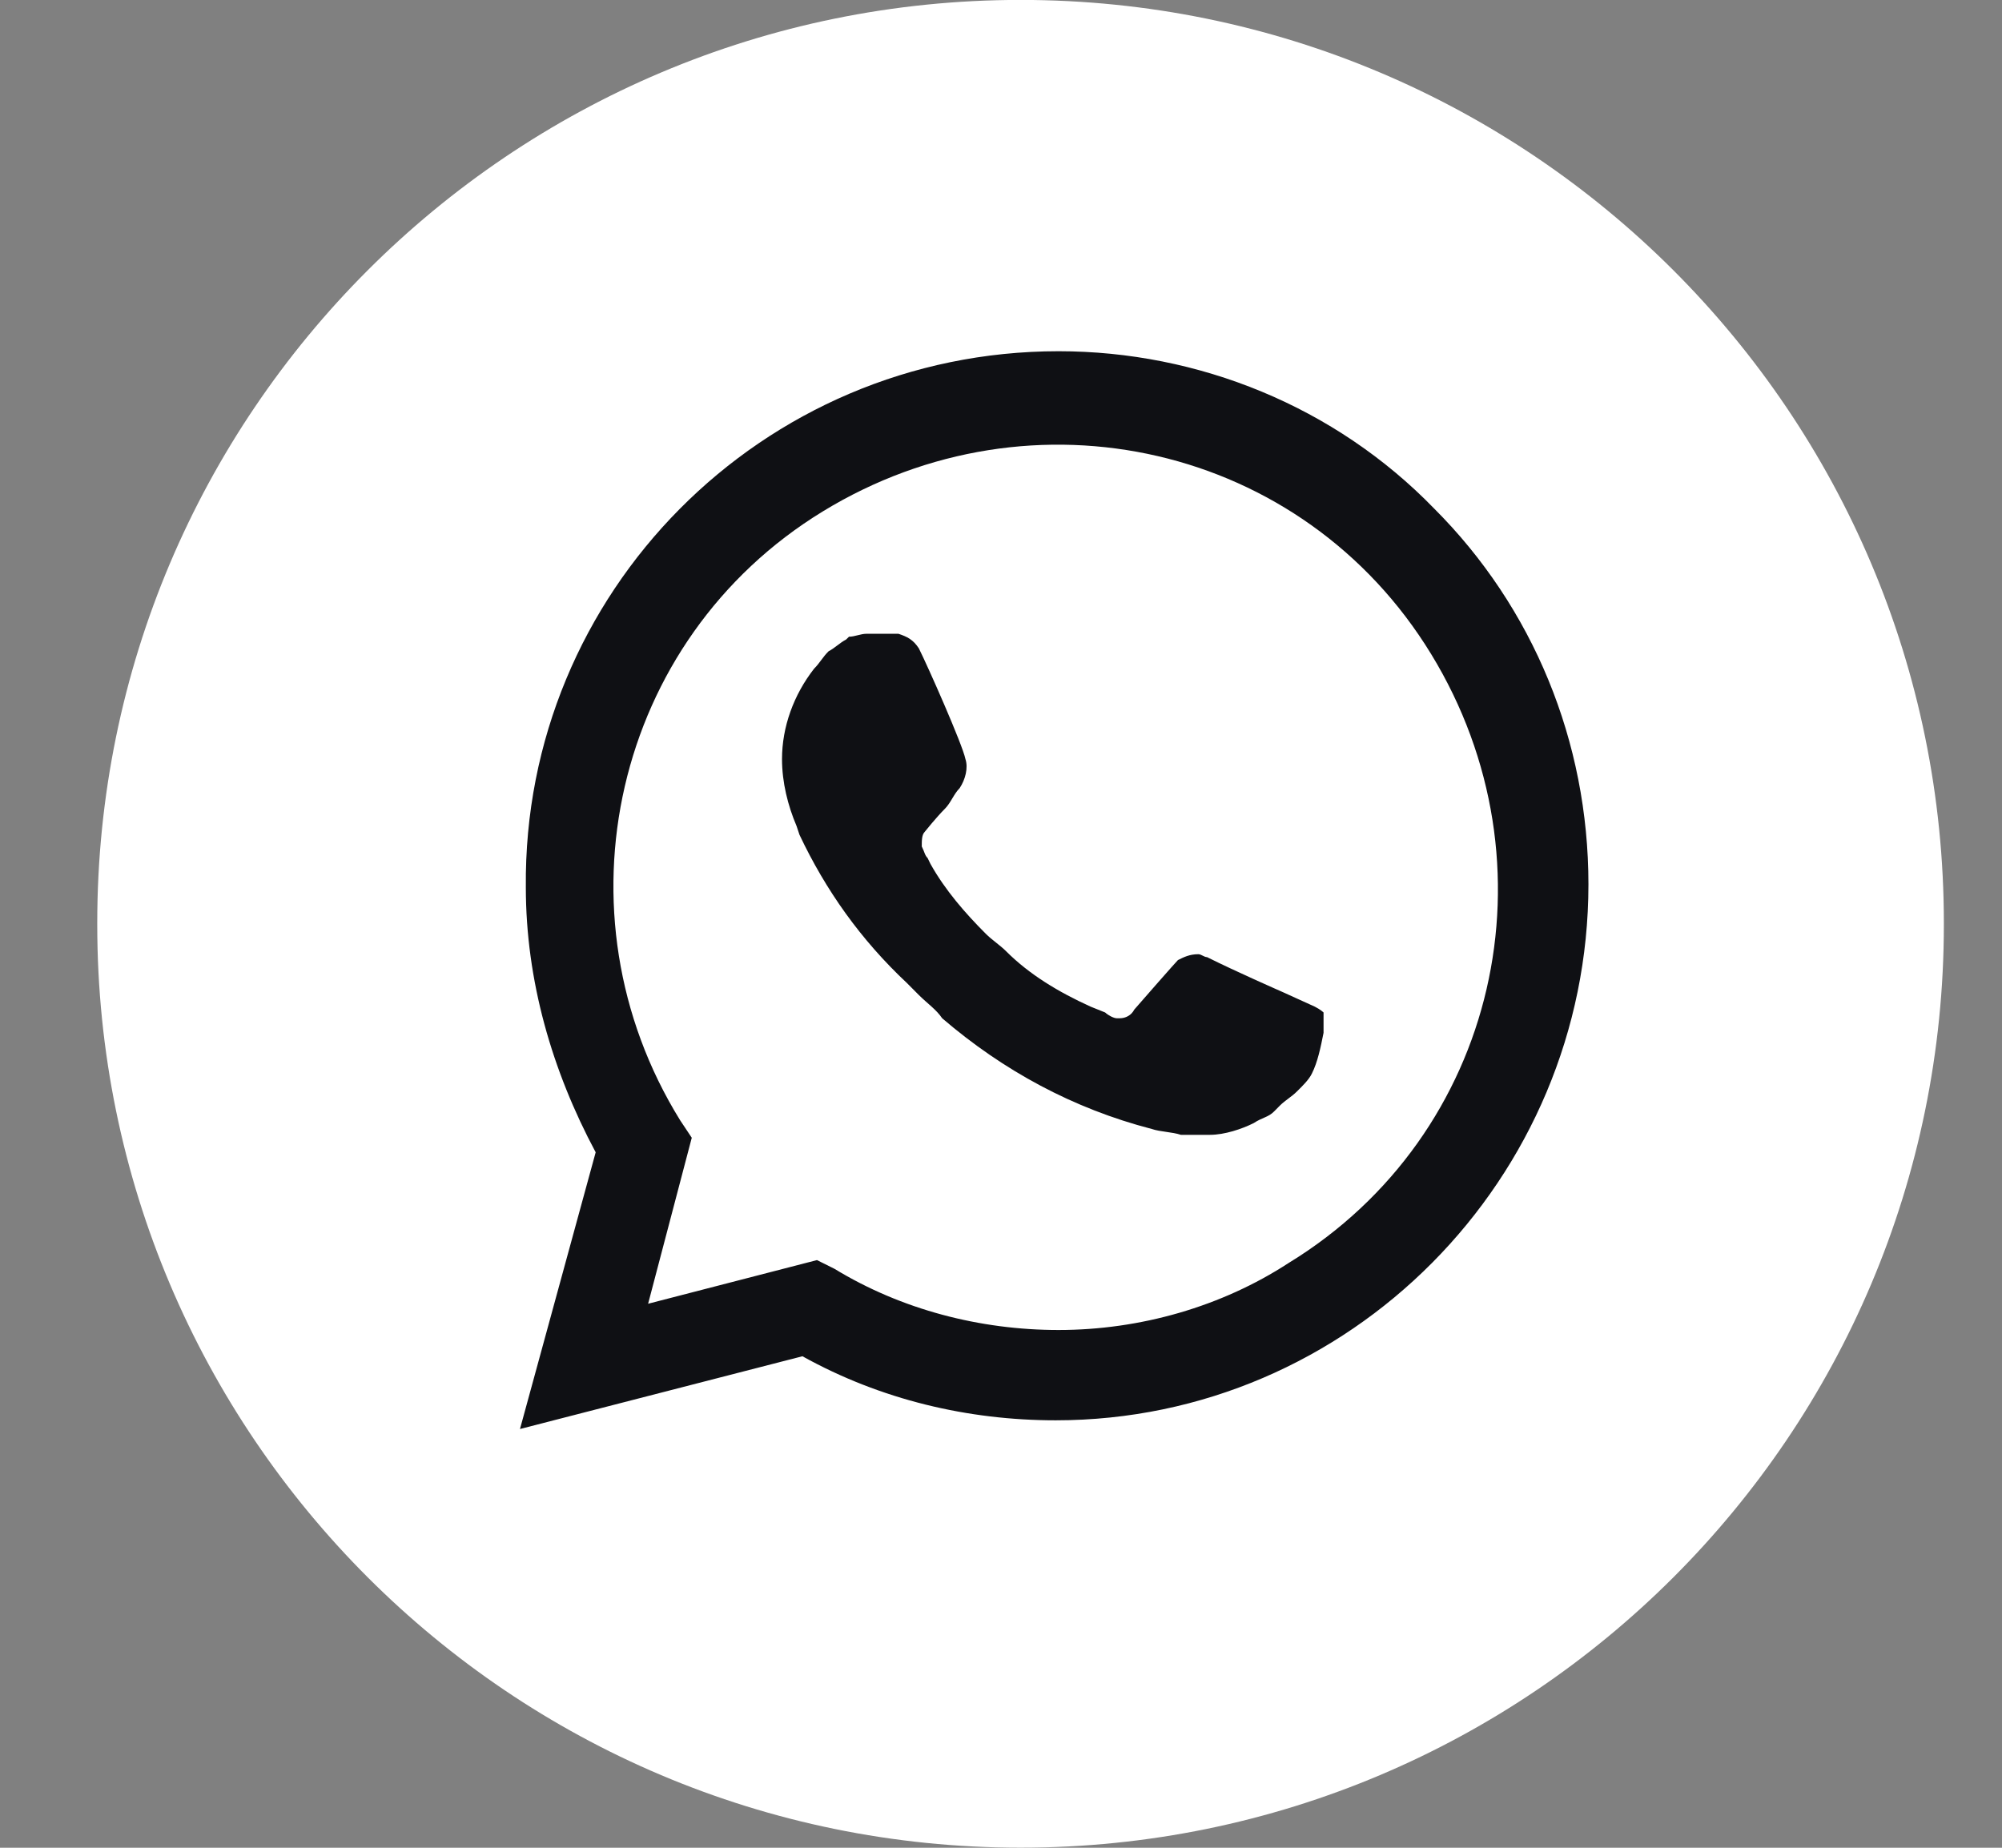
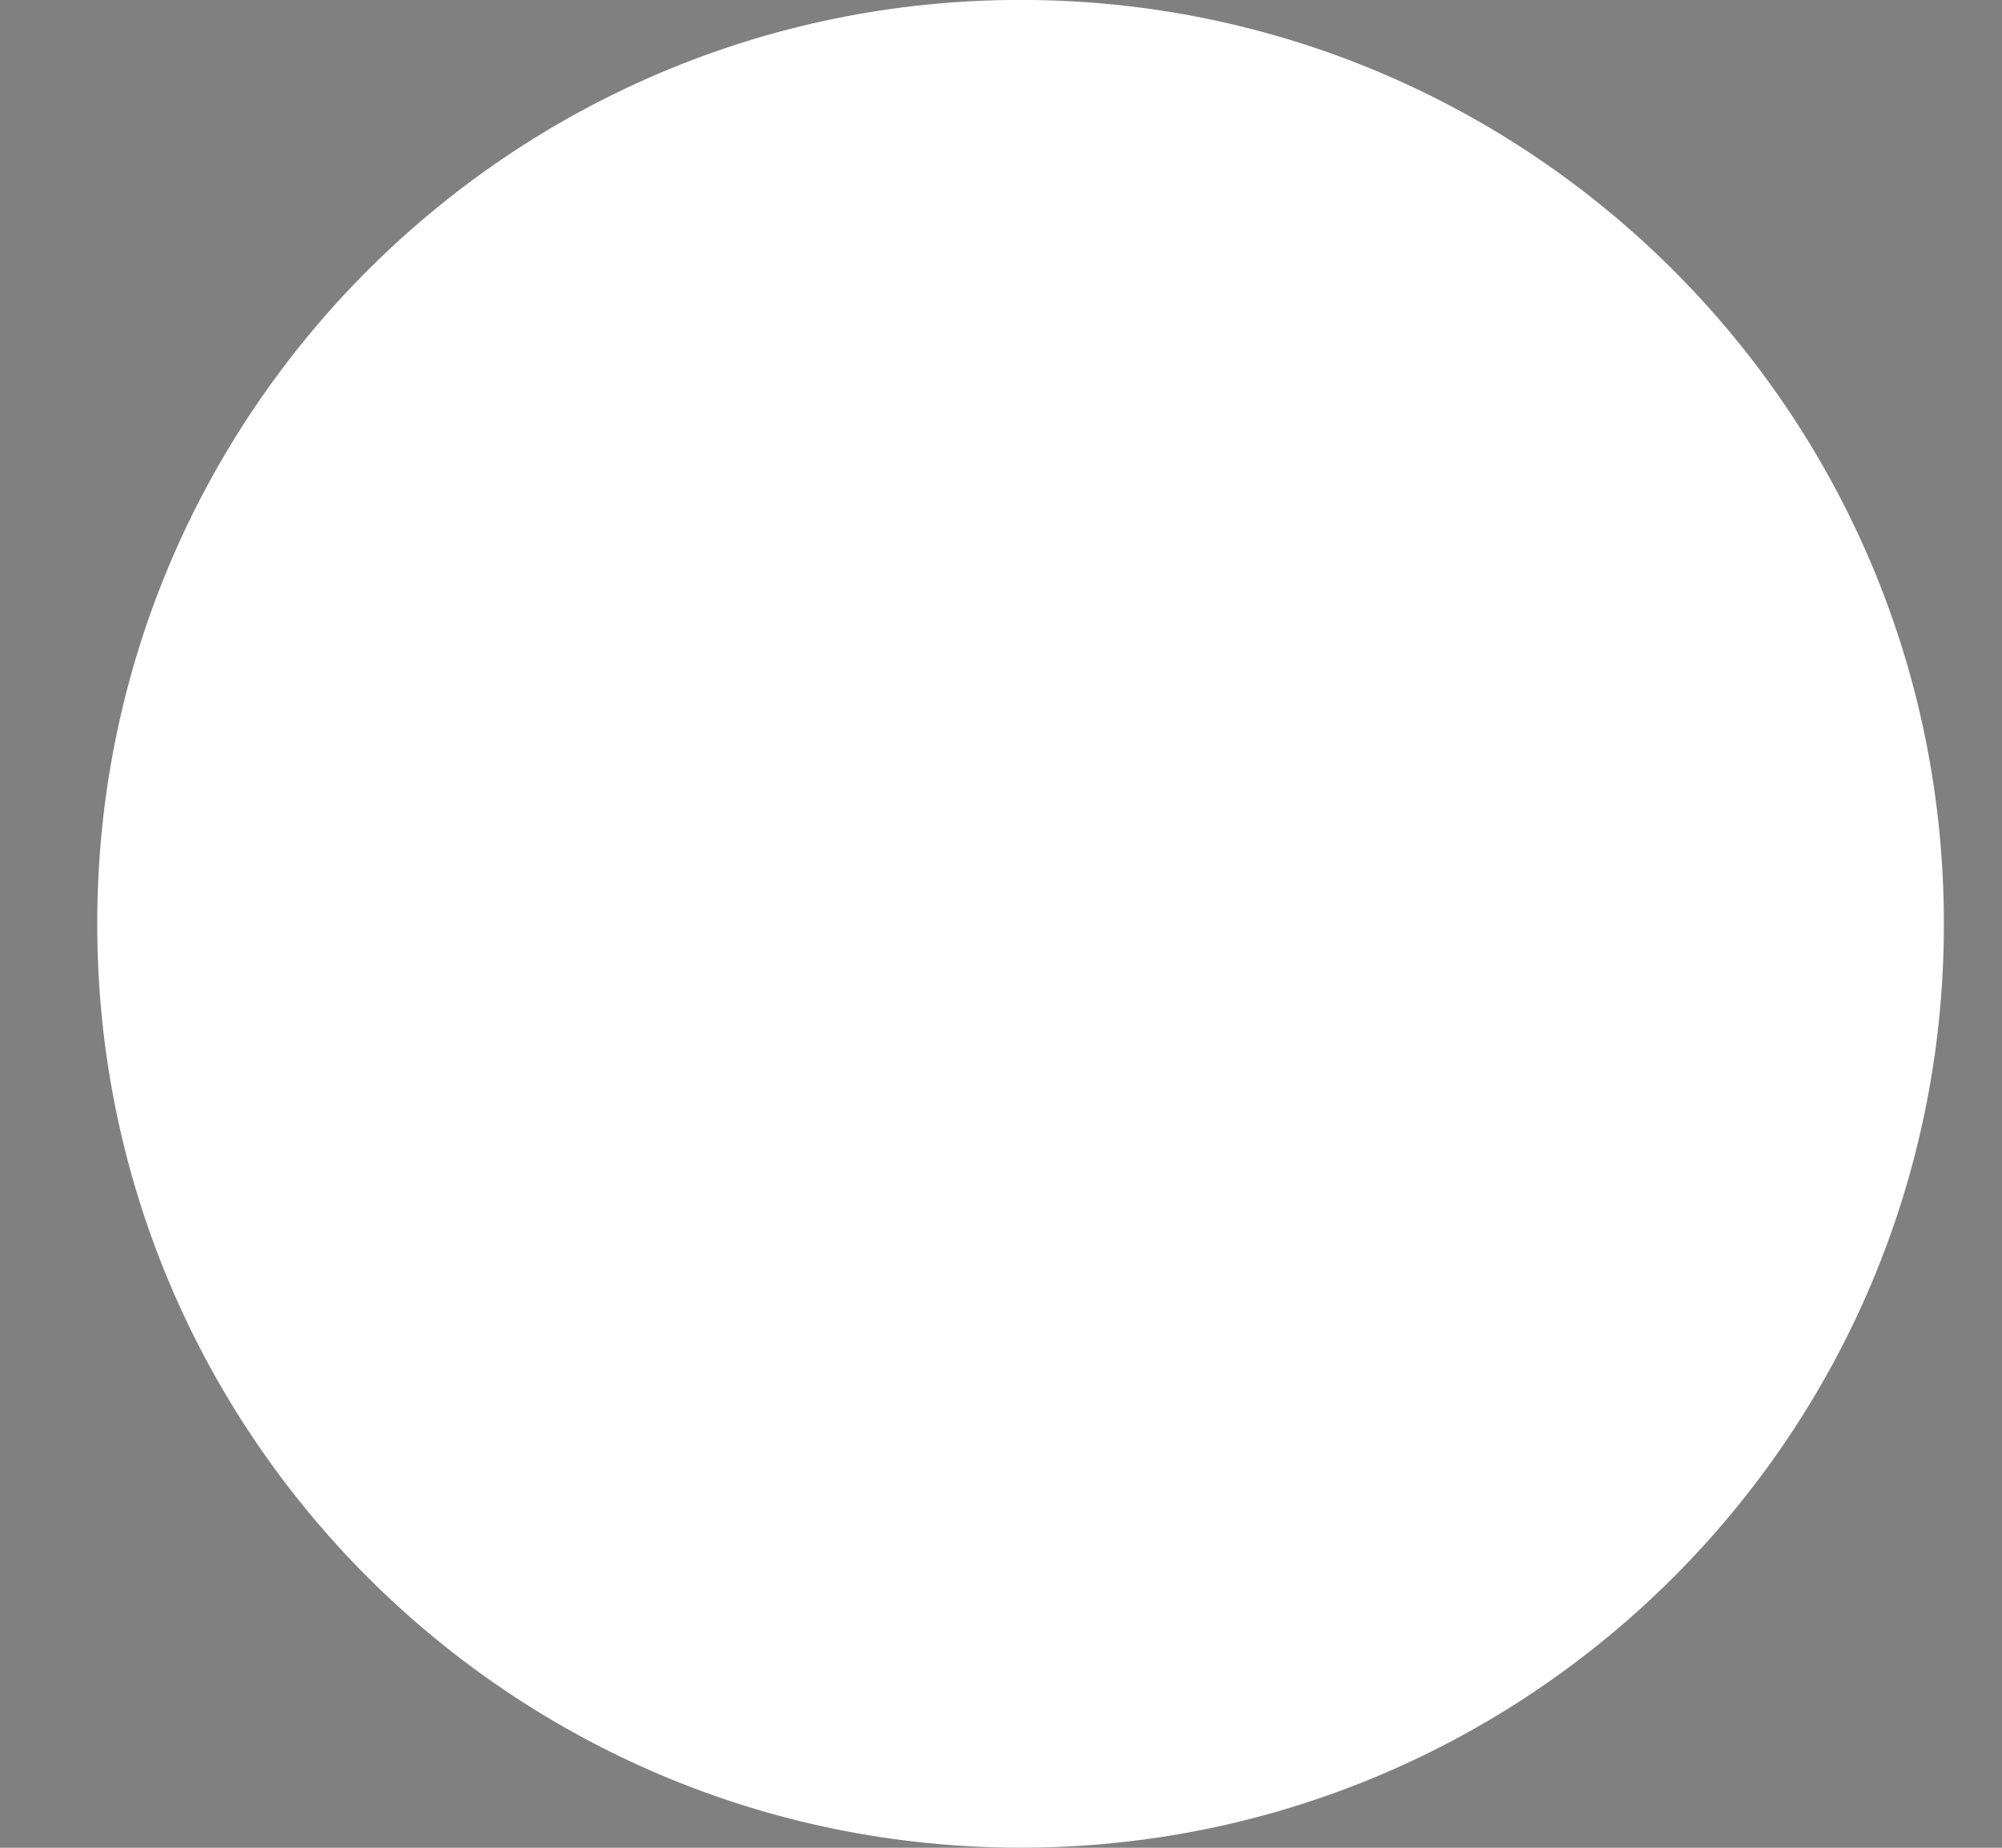
<svg xmlns="http://www.w3.org/2000/svg" width="26" height="24" viewBox="0 0 26 24" fill="none">
  <rect x="0" y="0" width="26" height="24" fill="#808080" stroke="none" />
  <g clip-path="url(#clip0_623_15589)">
    <path d="M25.245 11.99C25.245 5.367 19.876 -0.001 13.254 -0.001C6.632 -0.001 1.263 5.367 1.263 11.99V12.008C1.263 18.631 6.632 23.999 13.254 23.999C19.876 23.999 25.245 18.631 25.245 12.008V11.99Z" fill="white" />
-     <path d="M18.625 6.605C17.34 5.28 15.563 4.562 13.748 4.562C9.892 4.562 6.791 7.702 6.829 11.524C6.829 12.735 7.169 13.907 7.736 14.967L6.753 18.561L10.421 17.616C11.442 18.183 12.576 18.448 13.71 18.448C17.529 18.448 20.629 15.307 20.629 11.486C20.629 9.632 19.911 7.891 18.625 6.605ZM13.748 17.275C12.727 17.275 11.706 17.01 10.837 16.48L10.61 16.367L8.417 16.934L8.984 14.778L8.833 14.551C7.169 11.864 7.963 8.307 10.685 6.643C13.408 4.978 16.924 5.772 18.587 8.497C20.251 11.221 19.457 14.74 16.735 16.405C15.865 16.972 14.807 17.275 13.748 17.275ZM17.075 13.075L16.659 12.886C16.659 12.886 16.054 12.621 15.676 12.432C15.638 12.432 15.601 12.394 15.563 12.394C15.449 12.394 15.374 12.432 15.298 12.47C15.298 12.47 15.26 12.507 14.731 13.113C14.693 13.188 14.618 13.226 14.542 13.226H14.504C14.466 13.226 14.391 13.188 14.353 13.151L14.164 13.075C13.748 12.886 13.37 12.659 13.067 12.356C12.992 12.28 12.878 12.205 12.803 12.129C12.538 11.864 12.274 11.562 12.084 11.221L12.047 11.145C12.009 11.107 12.009 11.07 11.971 10.994C11.971 10.918 11.971 10.843 12.009 10.805C12.009 10.805 12.16 10.616 12.274 10.502C12.349 10.426 12.387 10.313 12.463 10.237C12.538 10.124 12.576 9.972 12.538 9.859C12.5 9.67 12.047 8.648 11.933 8.421C11.858 8.307 11.782 8.27 11.668 8.232H11.555C11.479 8.232 11.366 8.232 11.253 8.232C11.177 8.232 11.101 8.27 11.026 8.27L10.988 8.307C10.912 8.345 10.837 8.421 10.761 8.459C10.685 8.534 10.648 8.61 10.572 8.686C10.307 9.026 10.156 9.443 10.156 9.859C10.156 10.162 10.232 10.464 10.345 10.729L10.383 10.843C10.723 11.562 11.177 12.205 11.782 12.772L11.933 12.924C12.047 13.037 12.16 13.113 12.236 13.226C13.03 13.907 13.937 14.399 14.958 14.664C15.071 14.702 15.223 14.702 15.336 14.74C15.449 14.74 15.601 14.74 15.714 14.74C15.903 14.74 16.13 14.664 16.281 14.588C16.395 14.513 16.47 14.513 16.546 14.437L16.621 14.361C16.697 14.286 16.773 14.248 16.848 14.172C16.924 14.097 17 14.021 17.037 13.945C17.113 13.794 17.151 13.605 17.189 13.415C17.189 13.34 17.189 13.226 17.189 13.151C17.189 13.151 17.151 13.113 17.075 13.075Z" fill="#0F1014" />
  </g>
  <defs>
    <clipPath id="clip0_623_15589">
      <rect width="25" height="24" fill="white" transform="translate(0.5 -0.001)" />
    </clipPath>
  </defs>
</svg>